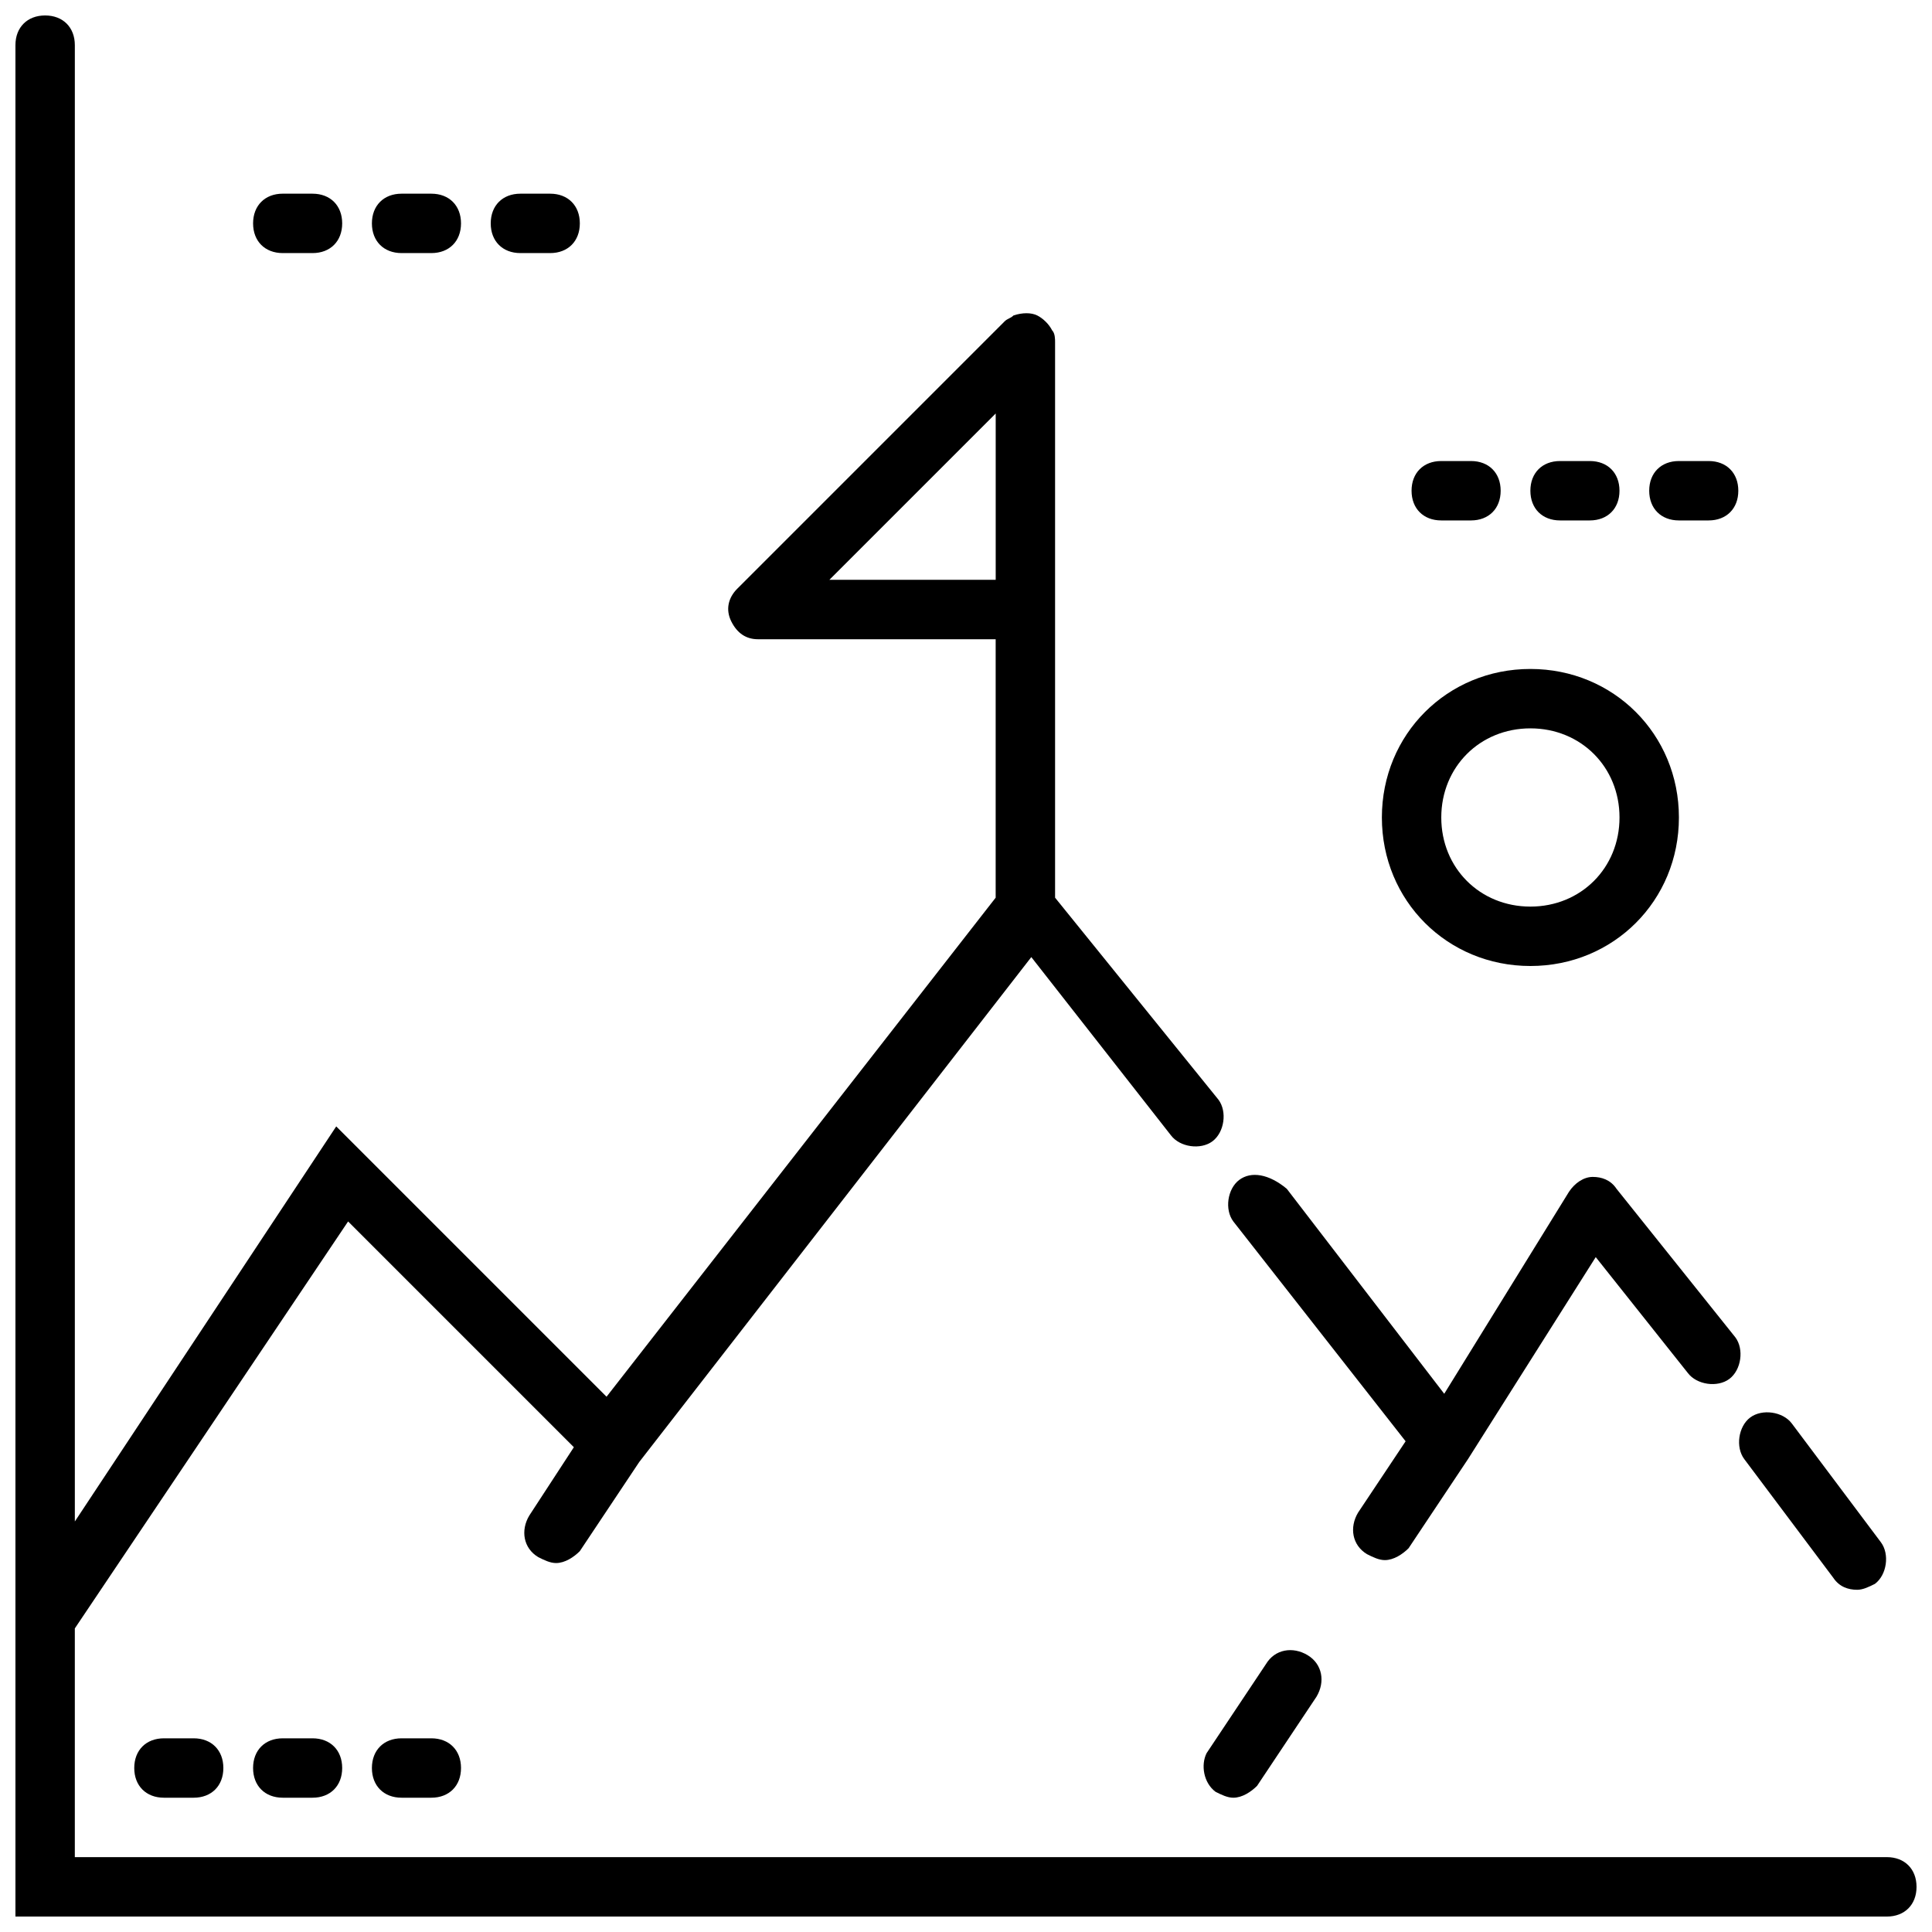
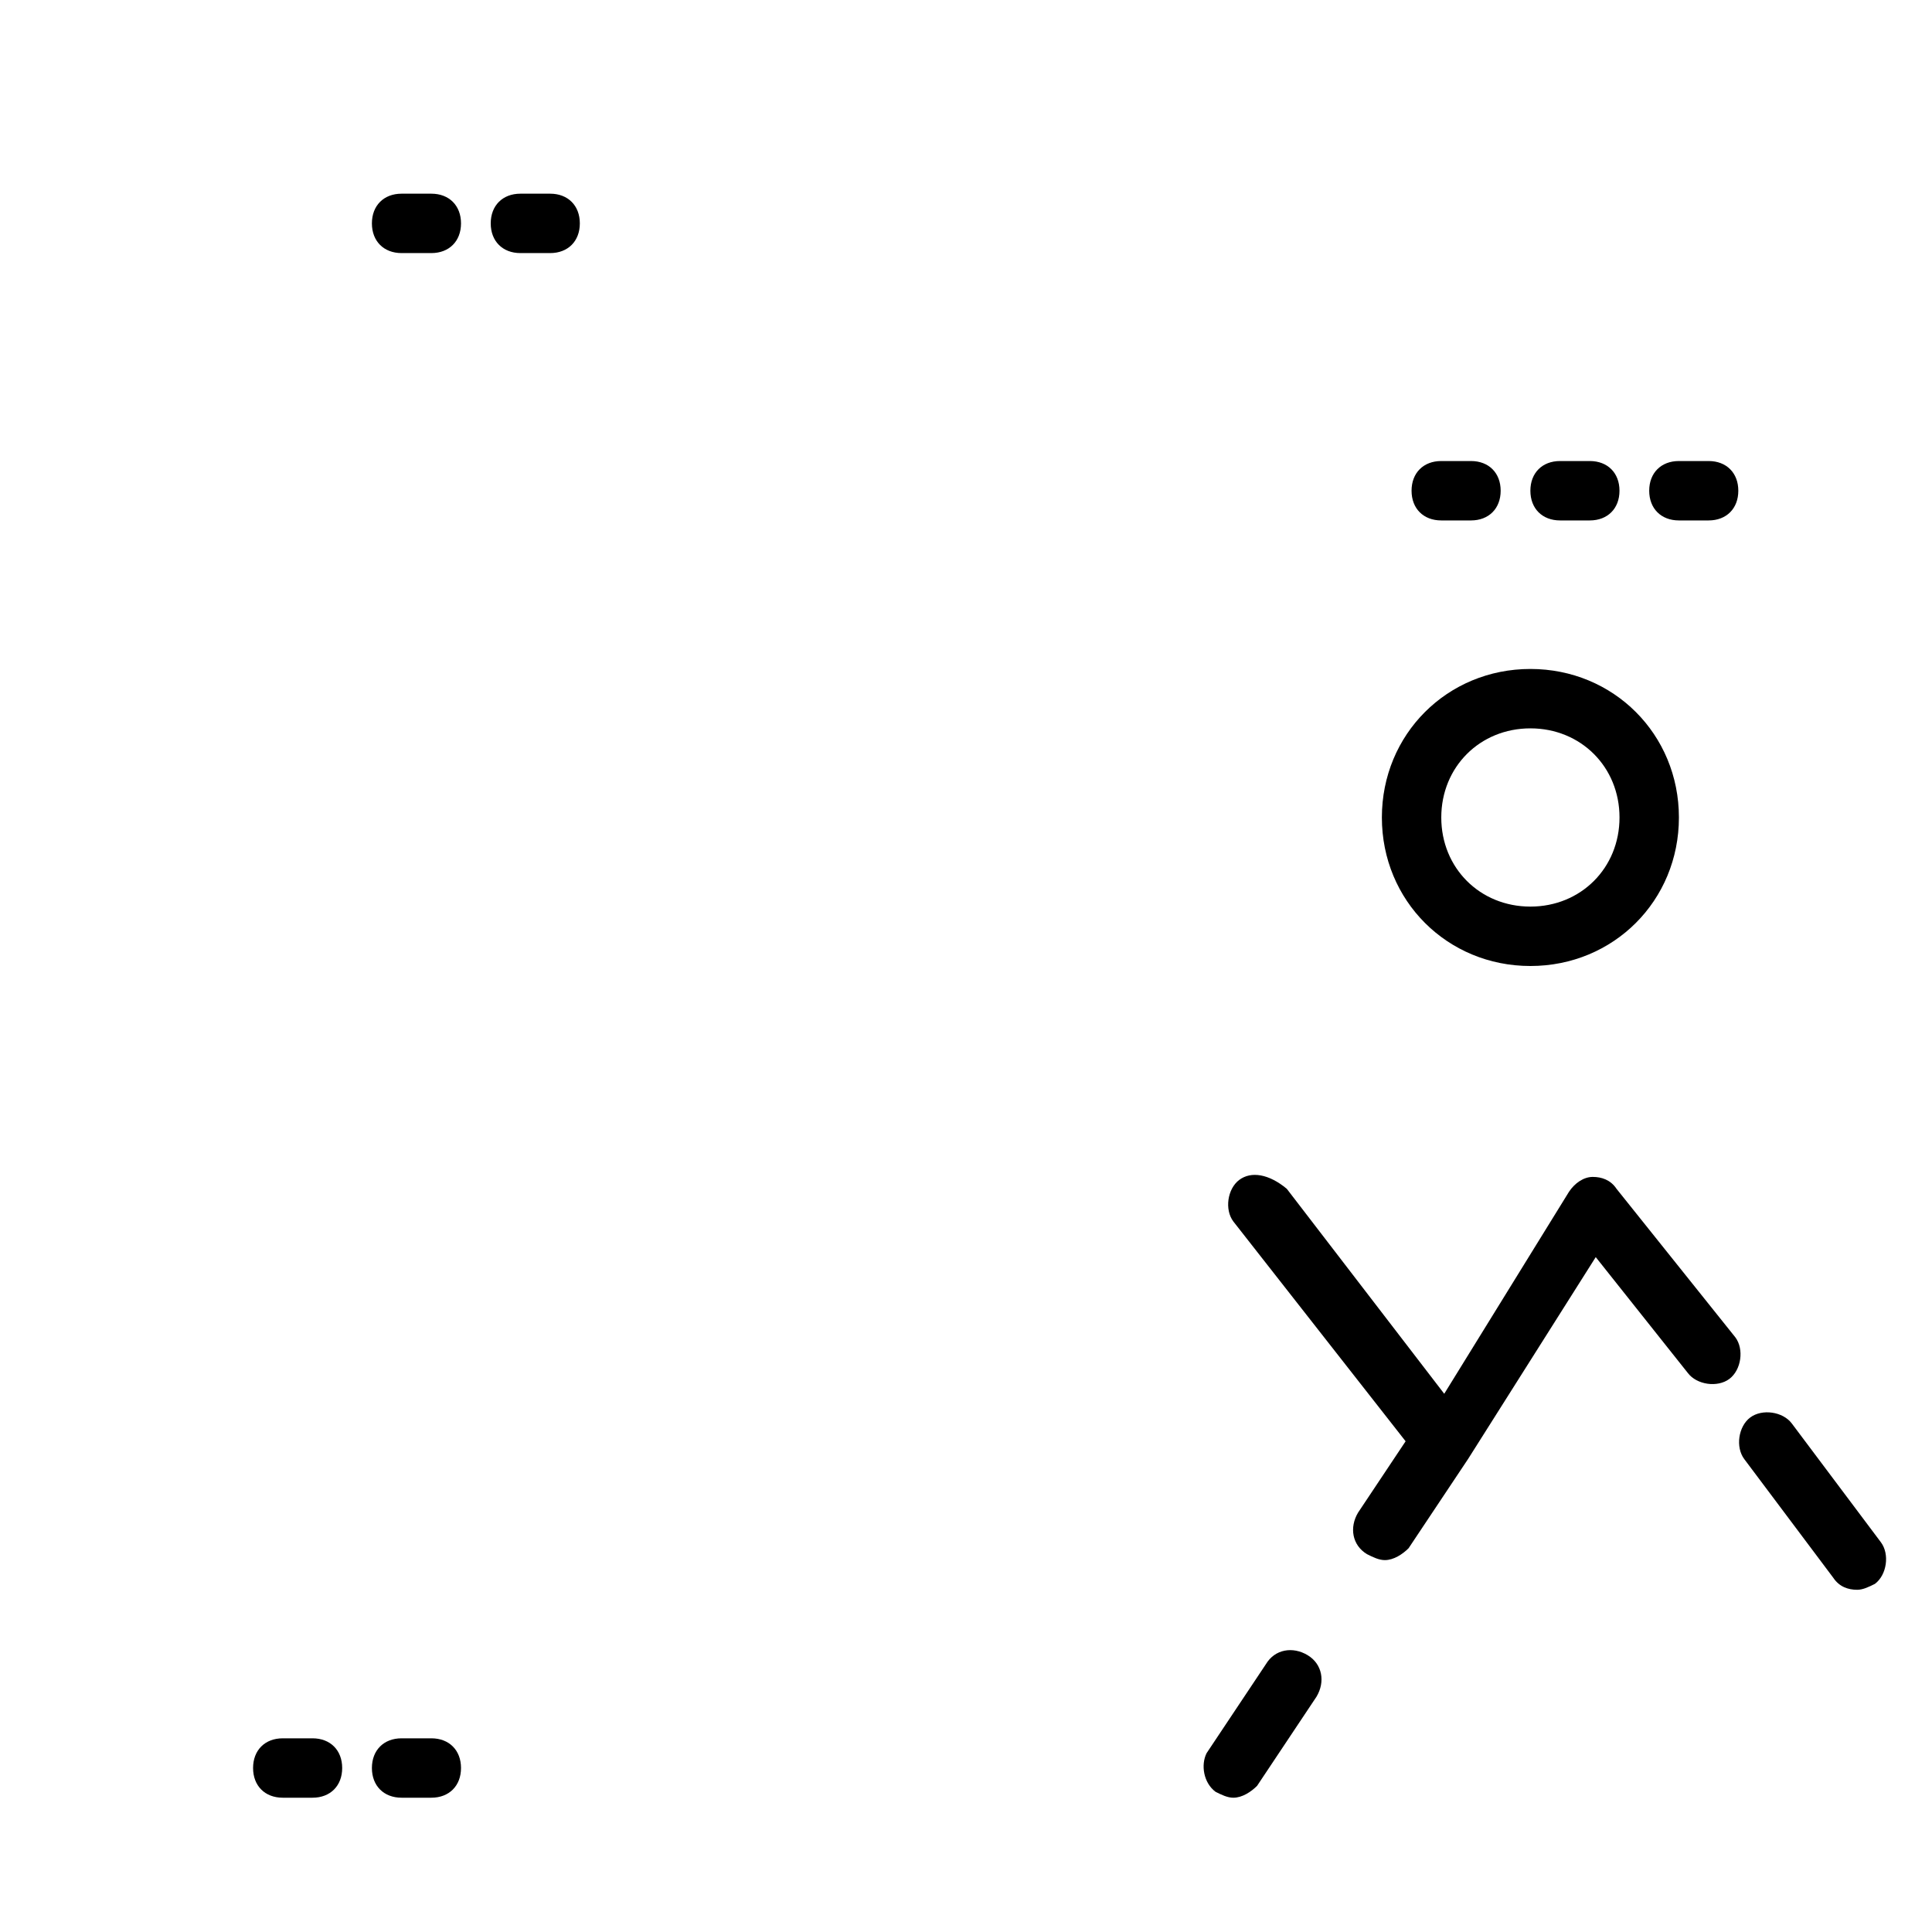
<svg xmlns="http://www.w3.org/2000/svg" width="800px" height="800px" version="1.1" viewBox="144 144 512 512">
  <defs>
    <clipPath id="a">
-       <path d="m148.09 148.09h503.81v503.81h-503.81z" />
-     </clipPath>
+       </clipPath>
  </defs>
  <path d="m218.94 604.67c-4.723 0-7.871 3.148-7.871 7.871 0 4.723 3.148 7.871 7.871 7.871h7.871c4.723 0 7.871-3.148 7.871-7.871 0-4.723-3.148-7.871-7.871-7.871z" />
  <path d="m250.43 604.67c-4.723 0-7.871 3.148-7.871 7.871 0 4.723 3.148 7.871 7.871 7.871h7.871c4.723 0 7.871-3.148 7.871-7.871 0-4.723-3.148-7.871-7.871-7.871z" />
-   <path d="m187.45 604.67c-4.723 0-7.871 3.148-7.871 7.871 0 4.723 3.148 7.871 7.871 7.871h7.871c4.723 0 7.871-3.148 7.871-7.871 0-4.723-3.148-7.871-7.871-7.871z" />
  <path d="m565.31 281.92c4.723 0 7.871-3.148 7.871-7.871s-3.148-7.871-7.871-7.871h-7.871c-4.723 0-7.871 3.148-7.871 7.871s3.148 7.871 7.871 7.871z" />
  <path d="m596.8 281.92c4.723 0 7.871-3.148 7.871-7.871s-3.148-7.871-7.871-7.871h-7.871c-4.723 0-7.871 3.148-7.871 7.871s3.148 7.871 7.871 7.871z" />
  <path d="m533.82 281.92c4.723 0 7.871-3.148 7.871-7.871s-3.148-7.871-7.871-7.871h-7.871c-4.723 0-7.871 3.148-7.871 7.871s3.148 7.871 7.871 7.871z" />
  <path d="m250.43 211.07h7.871c4.723 0 7.871-3.148 7.871-7.871 0-4.723-3.148-7.871-7.871-7.871h-7.871c-4.723 0-7.871 3.148-7.871 7.871 0 4.723 3.148 7.871 7.871 7.871z" />
  <path d="m289.79 211.07c4.723 0 7.871-3.148 7.871-7.871 0-4.723-3.148-7.871-7.871-7.871h-7.871c-4.723 0-7.871 3.148-7.871 7.871 0 4.723 3.148 7.871 7.871 7.871z" />
-   <path d="m211.07 203.2c0 4.723 3.148 7.871 7.871 7.871h7.871c4.723 0 7.871-3.148 7.871-7.871 0-4.723-3.148-7.871-7.871-7.871l-7.871-0.004c-4.723 0-7.871 3.152-7.871 7.875z" />
  <path d="m636.16 565.31c1.574 0 3.148-0.789 4.723-1.574 3.148-2.363 3.938-7.871 1.574-11.02l-23.617-31.488c-2.363-3.148-7.871-3.938-11.02-1.574-3.148 2.363-3.938 7.871-1.574 11.02l23.617 31.488c1.574 2.359 3.934 3.148 6.297 3.148z" />
  <path d="m472.42 456.68c-3.148 2.363-3.938 7.871-1.574 11.02l45.656 58.254-12.594 18.895c-2.363 3.938-1.574 8.66 2.363 11.02 1.574 0.789 3.148 1.574 4.723 1.574 2.363 0 4.723-1.574 6.297-3.148l15.742-23.617 33.852-53.531 24.402 30.699c2.363 3.148 7.871 3.938 11.02 1.574 3.148-2.363 3.938-7.871 1.574-11.02l-31.488-39.359c-1.574-2.363-3.938-3.148-6.297-3.148-2.363 0-4.723 1.574-6.297 3.938l-33.062 53.531-41.723-54.316c-4.723-3.938-9.445-4.723-12.594-2.363z" />
  <g clip-path="url(#a)">
-     <path d="m651.9 644.03c0-4.723-3.148-7.871-7.871-7.871h-480.2v-60.613l72.422-107.85 59.828 59.828-11.809 18.105c-2.363 3.938-1.574 8.66 2.363 11.02 1.574 0.789 3.148 1.574 4.723 1.574 2.363 0 4.723-1.574 6.297-3.148l15.742-23.617 103.91-133.82 37 47.23c2.363 3.148 7.871 3.938 11.02 1.574 3.148-2.363 3.938-7.871 1.574-11.02l-43.293-53.527v-147.21c0-0.789 0-2.363-0.789-3.148-0.789-1.574-2.363-3.148-3.938-3.938-1.574-0.789-3.938-0.789-6.297 0-0.789 0.789-1.574 0.789-2.363 1.574l-70.848 70.848c-2.363 2.363-3.148 5.512-1.574 8.66 1.574 3.148 3.938 4.723 7.086 4.723h62.977v68.488l-103.12 132.25-71.637-71.637-69.273 104.7v-391.24c0-4.723-3.148-7.871-7.871-7.871s-7.871 3.148-7.871 7.871v495.94h495.94c4.723 0 7.871-3.148 7.871-7.871zm-288.11-346.37 44.082-44.082v44.082z" />
+     <path d="m651.9 644.03c0-4.723-3.148-7.871-7.871-7.871h-480.2v-60.613l72.422-107.85 59.828 59.828-11.809 18.105c-2.363 3.938-1.574 8.66 2.363 11.02 1.574 0.789 3.148 1.574 4.723 1.574 2.363 0 4.723-1.574 6.297-3.148l15.742-23.617 103.91-133.82 37 47.23c2.363 3.148 7.871 3.938 11.02 1.574 3.148-2.363 3.938-7.871 1.574-11.02l-43.293-53.527v-147.21c0-0.789 0-2.363-0.789-3.148-0.789-1.574-2.363-3.148-3.938-3.938-1.574-0.789-3.938-0.789-6.297 0-0.789 0.789-1.574 0.789-2.363 1.574l-70.848 70.848c-2.363 2.363-3.148 5.512-1.574 8.66 1.574 3.148 3.938 4.723 7.086 4.723h62.977v68.488l-103.12 132.25-71.637-71.637-69.273 104.7v-391.24c0-4.723-3.148-7.871-7.871-7.871v495.94h495.94c4.723 0 7.871-3.148 7.871-7.871zm-288.11-346.37 44.082-44.082v44.082z" />
  </g>
  <path d="m466.12 618.84c1.574 0.789 3.148 1.574 4.723 1.574 2.363 0 4.723-1.574 6.297-3.148l15.742-23.617c2.363-3.938 1.574-8.66-2.363-11.02-3.938-2.363-8.66-1.574-11.02 2.363l-15.742 23.617c-1.574 3.148-0.785 7.871 2.363 10.23z" />
  <path d="m549.57 400c22.043 0 39.359-17.32 39.359-39.359 0-22.043-17.32-39.359-39.359-39.359-22.043 0-39.359 17.32-39.359 39.359s17.316 39.359 39.359 39.359zm0-62.977c13.383 0 23.617 10.234 23.617 23.617s-10.234 23.617-23.617 23.617c-13.383 0-23.617-10.234-23.617-23.617s10.234-23.617 23.617-23.617z" />
</svg>